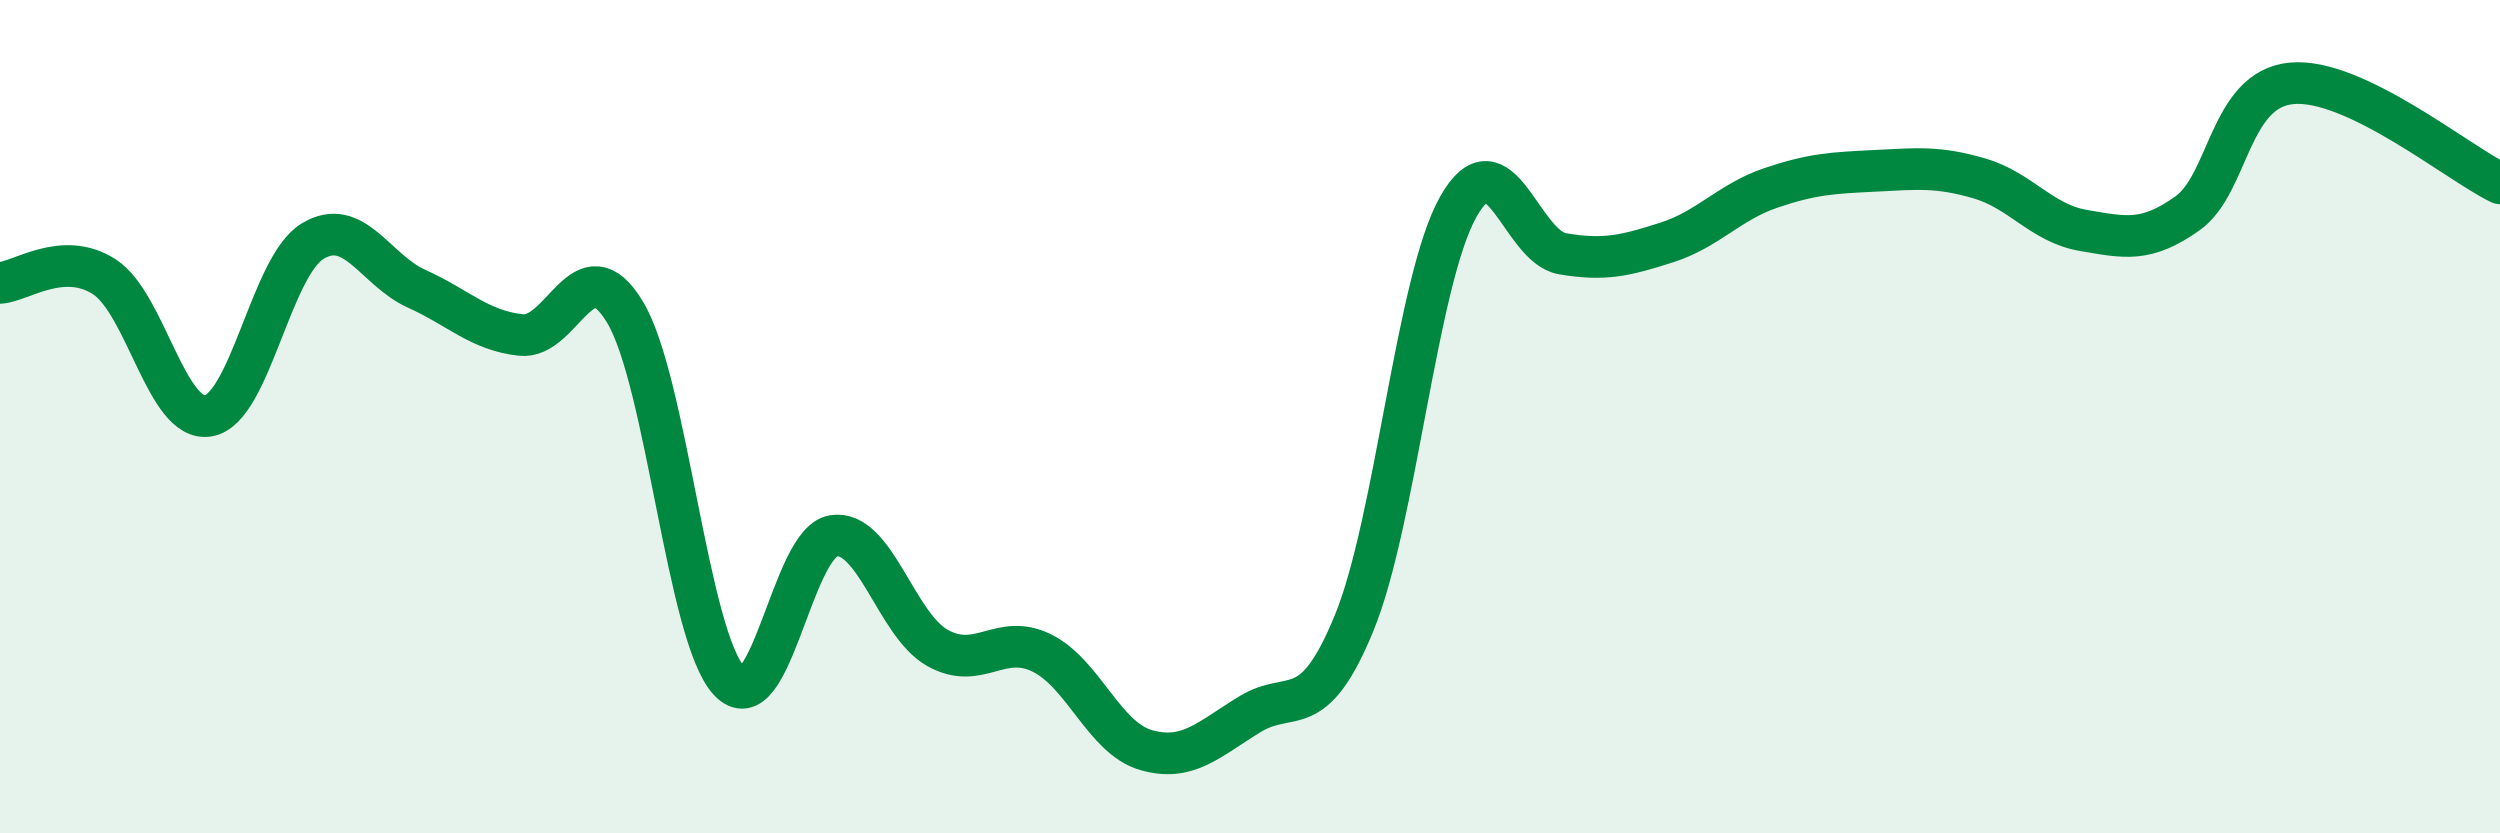
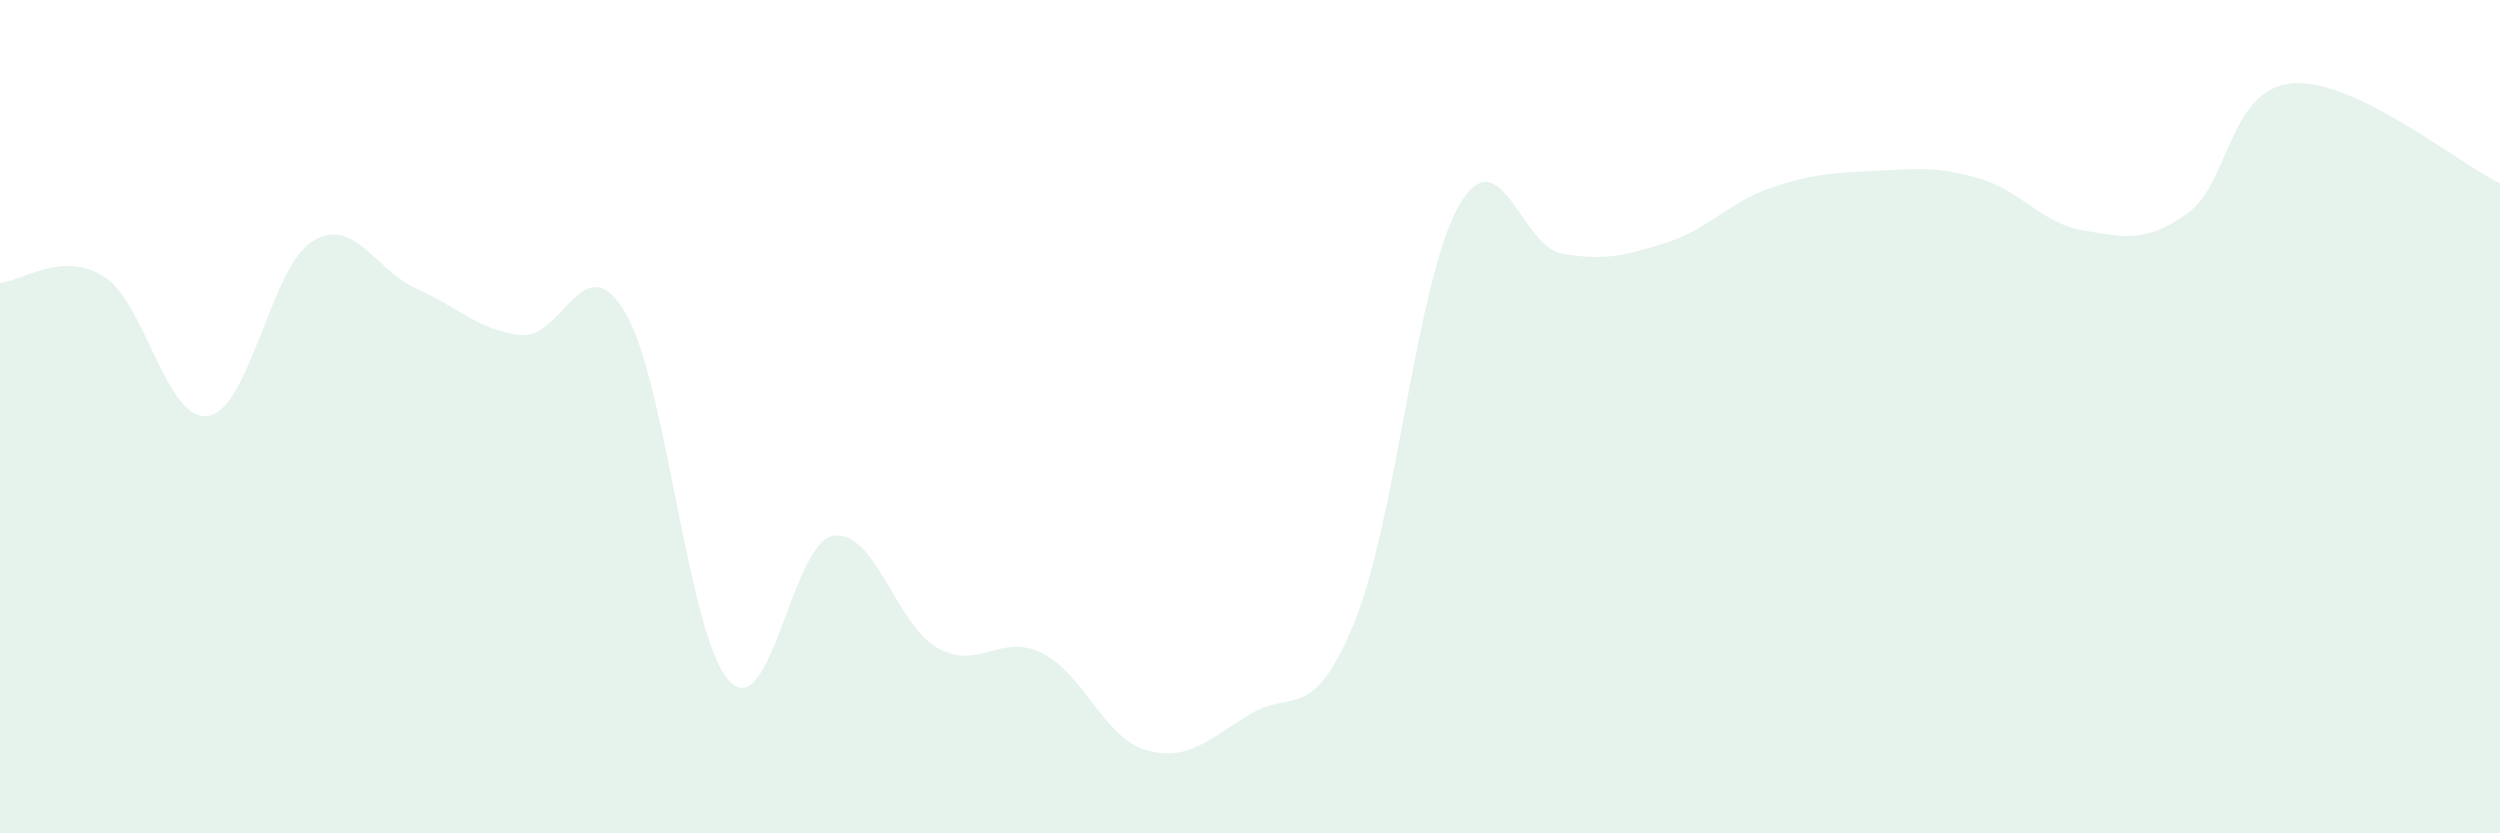
<svg xmlns="http://www.w3.org/2000/svg" width="60" height="20" viewBox="0 0 60 20">
  <path d="M 0,6.79 C 0.5,6.76 1.5,6 2.5,6.64 C 3.5,7.28 4,10.15 5,9.98 C 6,9.81 6.5,6.4 7.5,5.79 C 8.5,5.18 9,6.48 10,6.93 C 11,7.38 11.5,7.93 12.5,8.04 C 13.5,8.15 14,5.83 15,7.49 C 16,9.15 16.5,15.27 17.5,16.34 C 18.5,17.41 19,13.02 20,12.86 C 21,12.7 21.5,14.99 22.5,15.55 C 23.5,16.11 24,15.18 25,15.67 C 26,16.16 26.5,17.71 27.5,18 C 28.5,18.29 29,17.75 30,17.14 C 31,16.53 31.5,17.39 32.5,14.95 C 33.5,12.51 34,6.73 35,4.96 C 36,3.19 36.5,5.92 37.5,6.09 C 38.5,6.26 39,6.14 40,5.82 C 41,5.5 41.5,4.85 42.5,4.51 C 43.5,4.17 44,4.15 45,4.1 C 46,4.05 46.5,3.99 47.5,4.28 C 48.5,4.57 49,5.36 50,5.53 C 51,5.7 51.5,5.83 52.5,5.12 C 53.5,4.41 53.5,2.14 55,2 C 56.5,1.86 59,3.92 60,4.4L60 20L0 20Z" fill="#008740" opacity="0.1" stroke-linecap="round" stroke-linejoin="round" />
-   <path d="M 0,6.79 C 0.5,6.76 1.5,6 2.5,6.64 C 3.5,7.28 4,10.15 5,9.98 C 6,9.81 6.5,6.4 7.5,5.79 C 8.5,5.18 9,6.48 10,6.93 C 11,7.38 11.5,7.93 12.5,8.04 C 13.5,8.15 14,5.83 15,7.49 C 16,9.15 16.5,15.27 17.5,16.34 C 18.5,17.41 19,13.02 20,12.86 C 21,12.7 21.5,14.99 22.5,15.55 C 23.5,16.11 24,15.18 25,15.67 C 26,16.16 26.5,17.71 27.5,18 C 28.5,18.29 29,17.75 30,17.14 C 31,16.53 31.5,17.39 32.5,14.95 C 33.5,12.51 34,6.73 35,4.96 C 36,3.19 36.5,5.92 37.5,6.09 C 38.5,6.26 39,6.14 40,5.82 C 41,5.5 41.5,4.85 42.5,4.51 C 43.5,4.17 44,4.15 45,4.1 C 46,4.05 46.5,3.99 47.5,4.28 C 48.5,4.57 49,5.36 50,5.53 C 51,5.7 51.5,5.83 52.5,5.12 C 53.5,4.41 53.5,2.14 55,2 C 56.5,1.86 59,3.92 60,4.4" stroke="#008740" stroke-width="1" fill="none" stroke-linecap="round" stroke-linejoin="round" />
</svg>